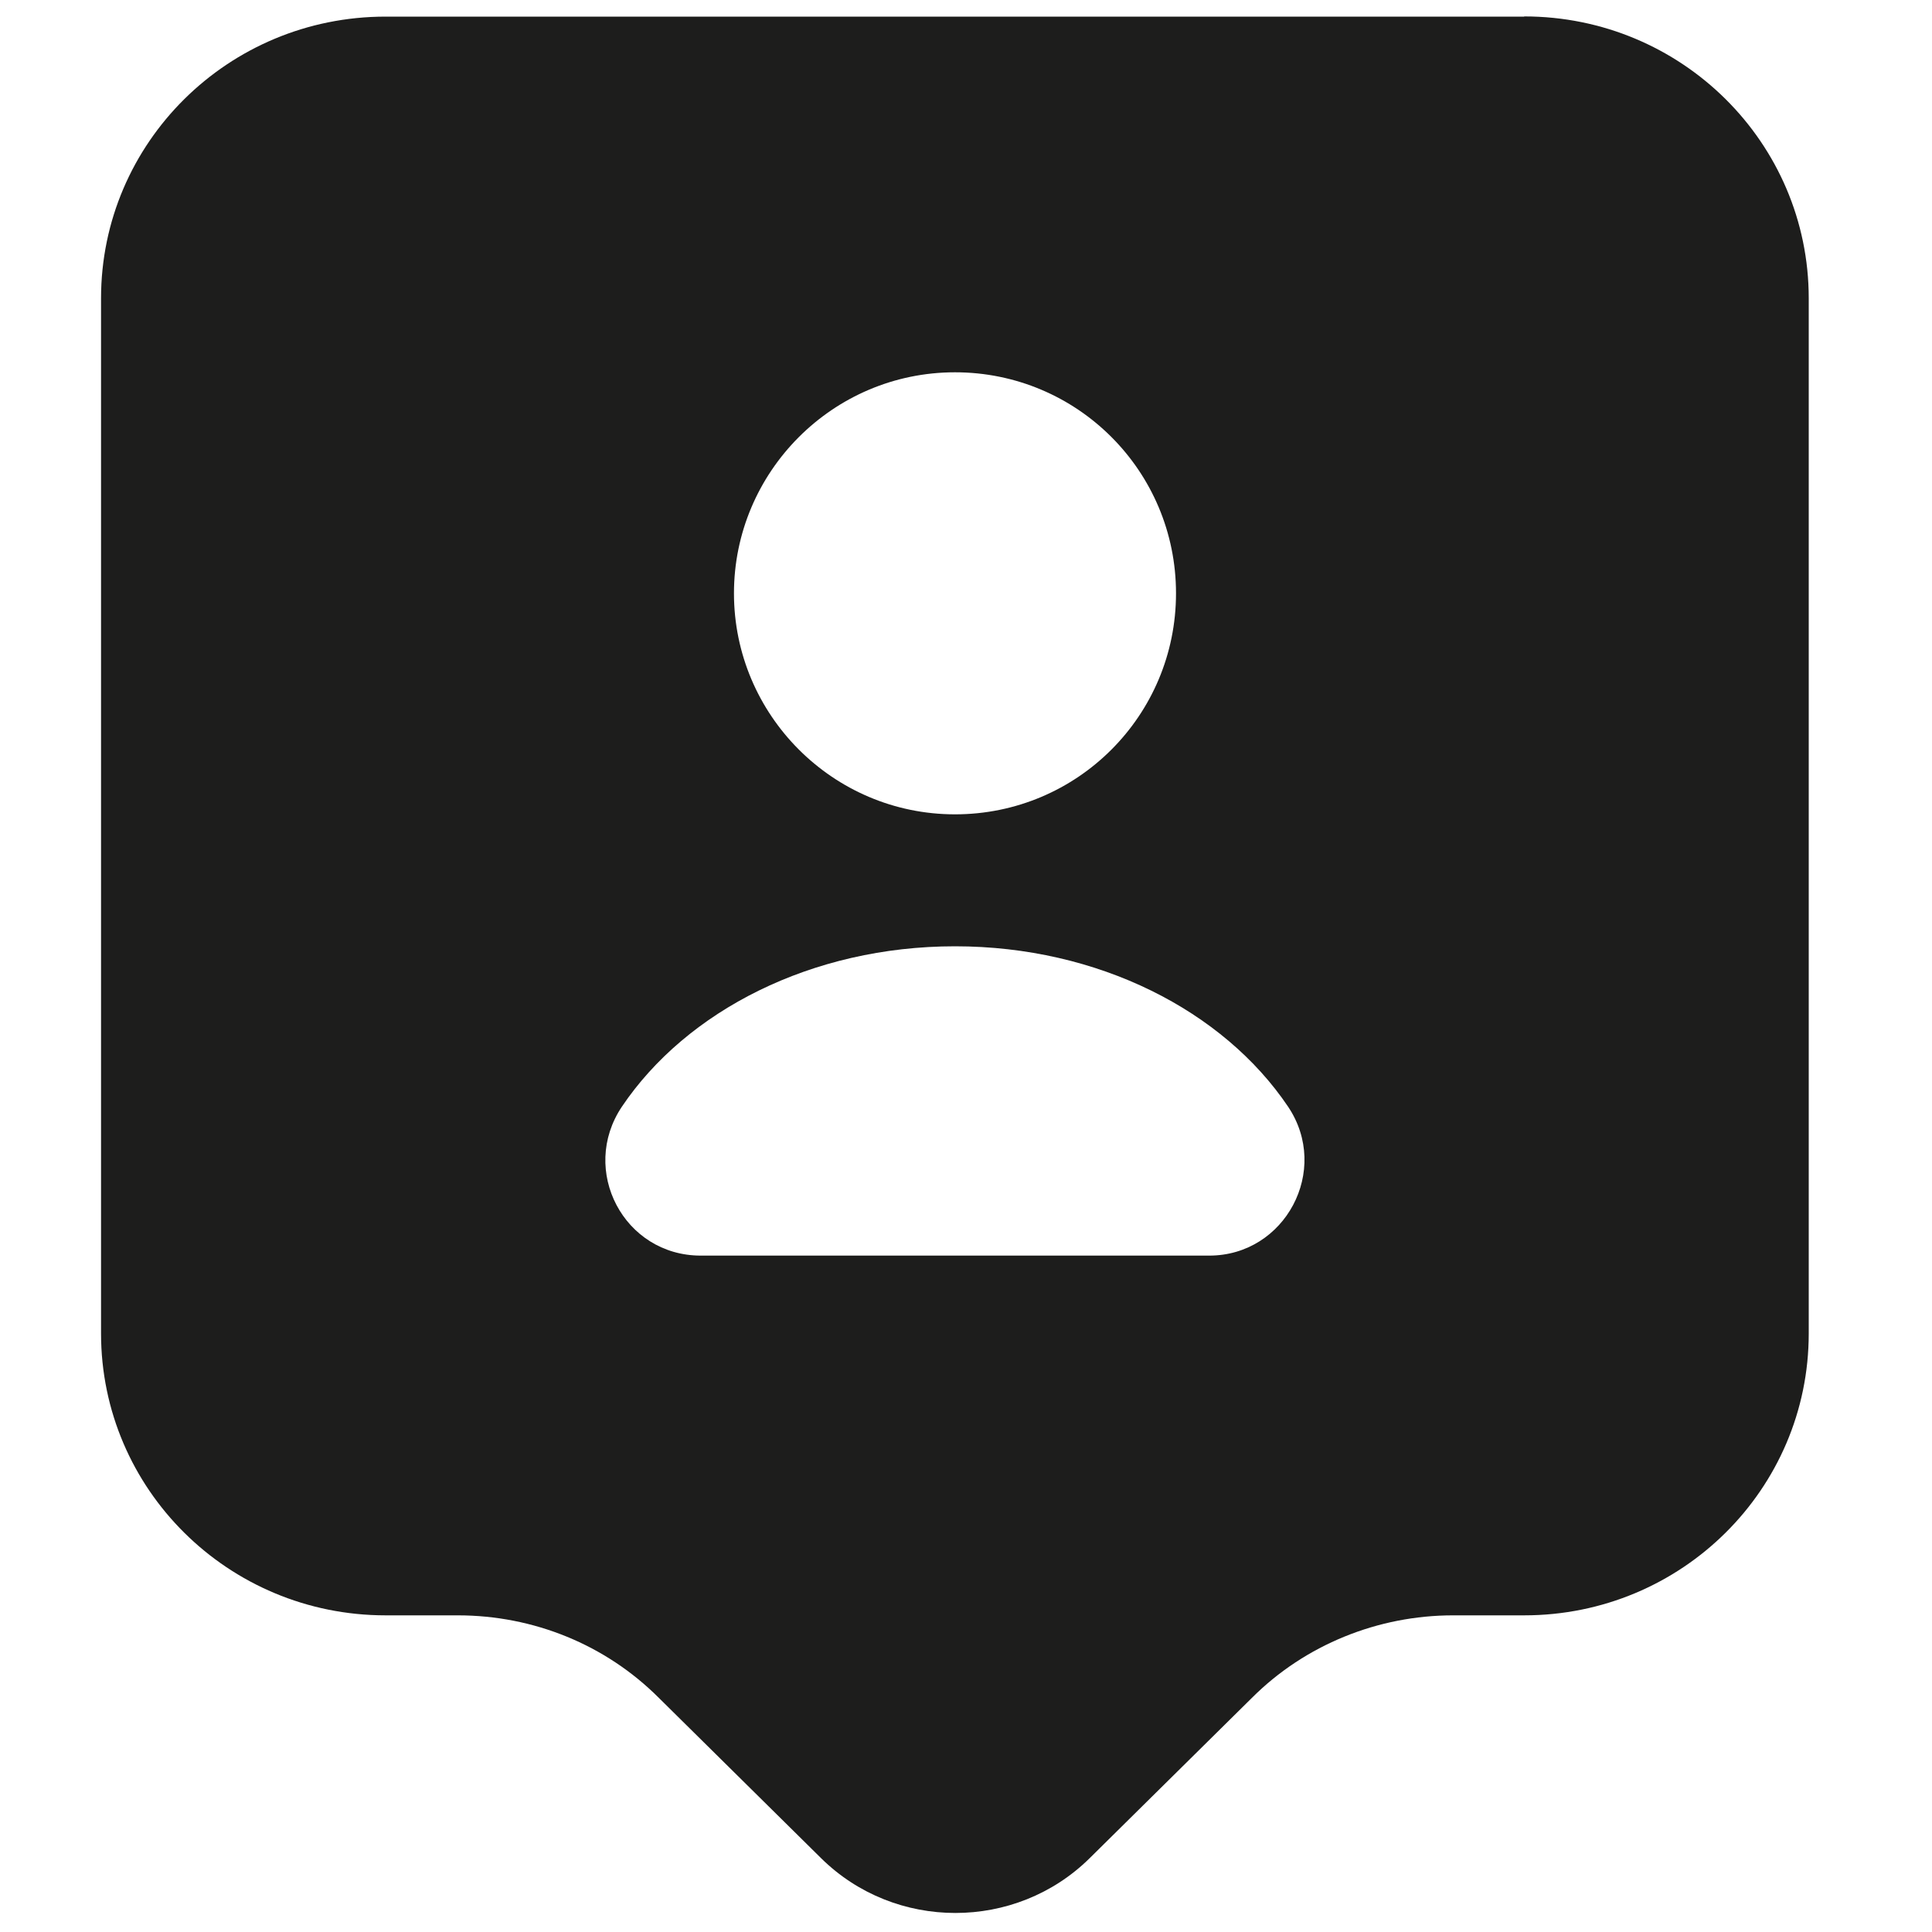
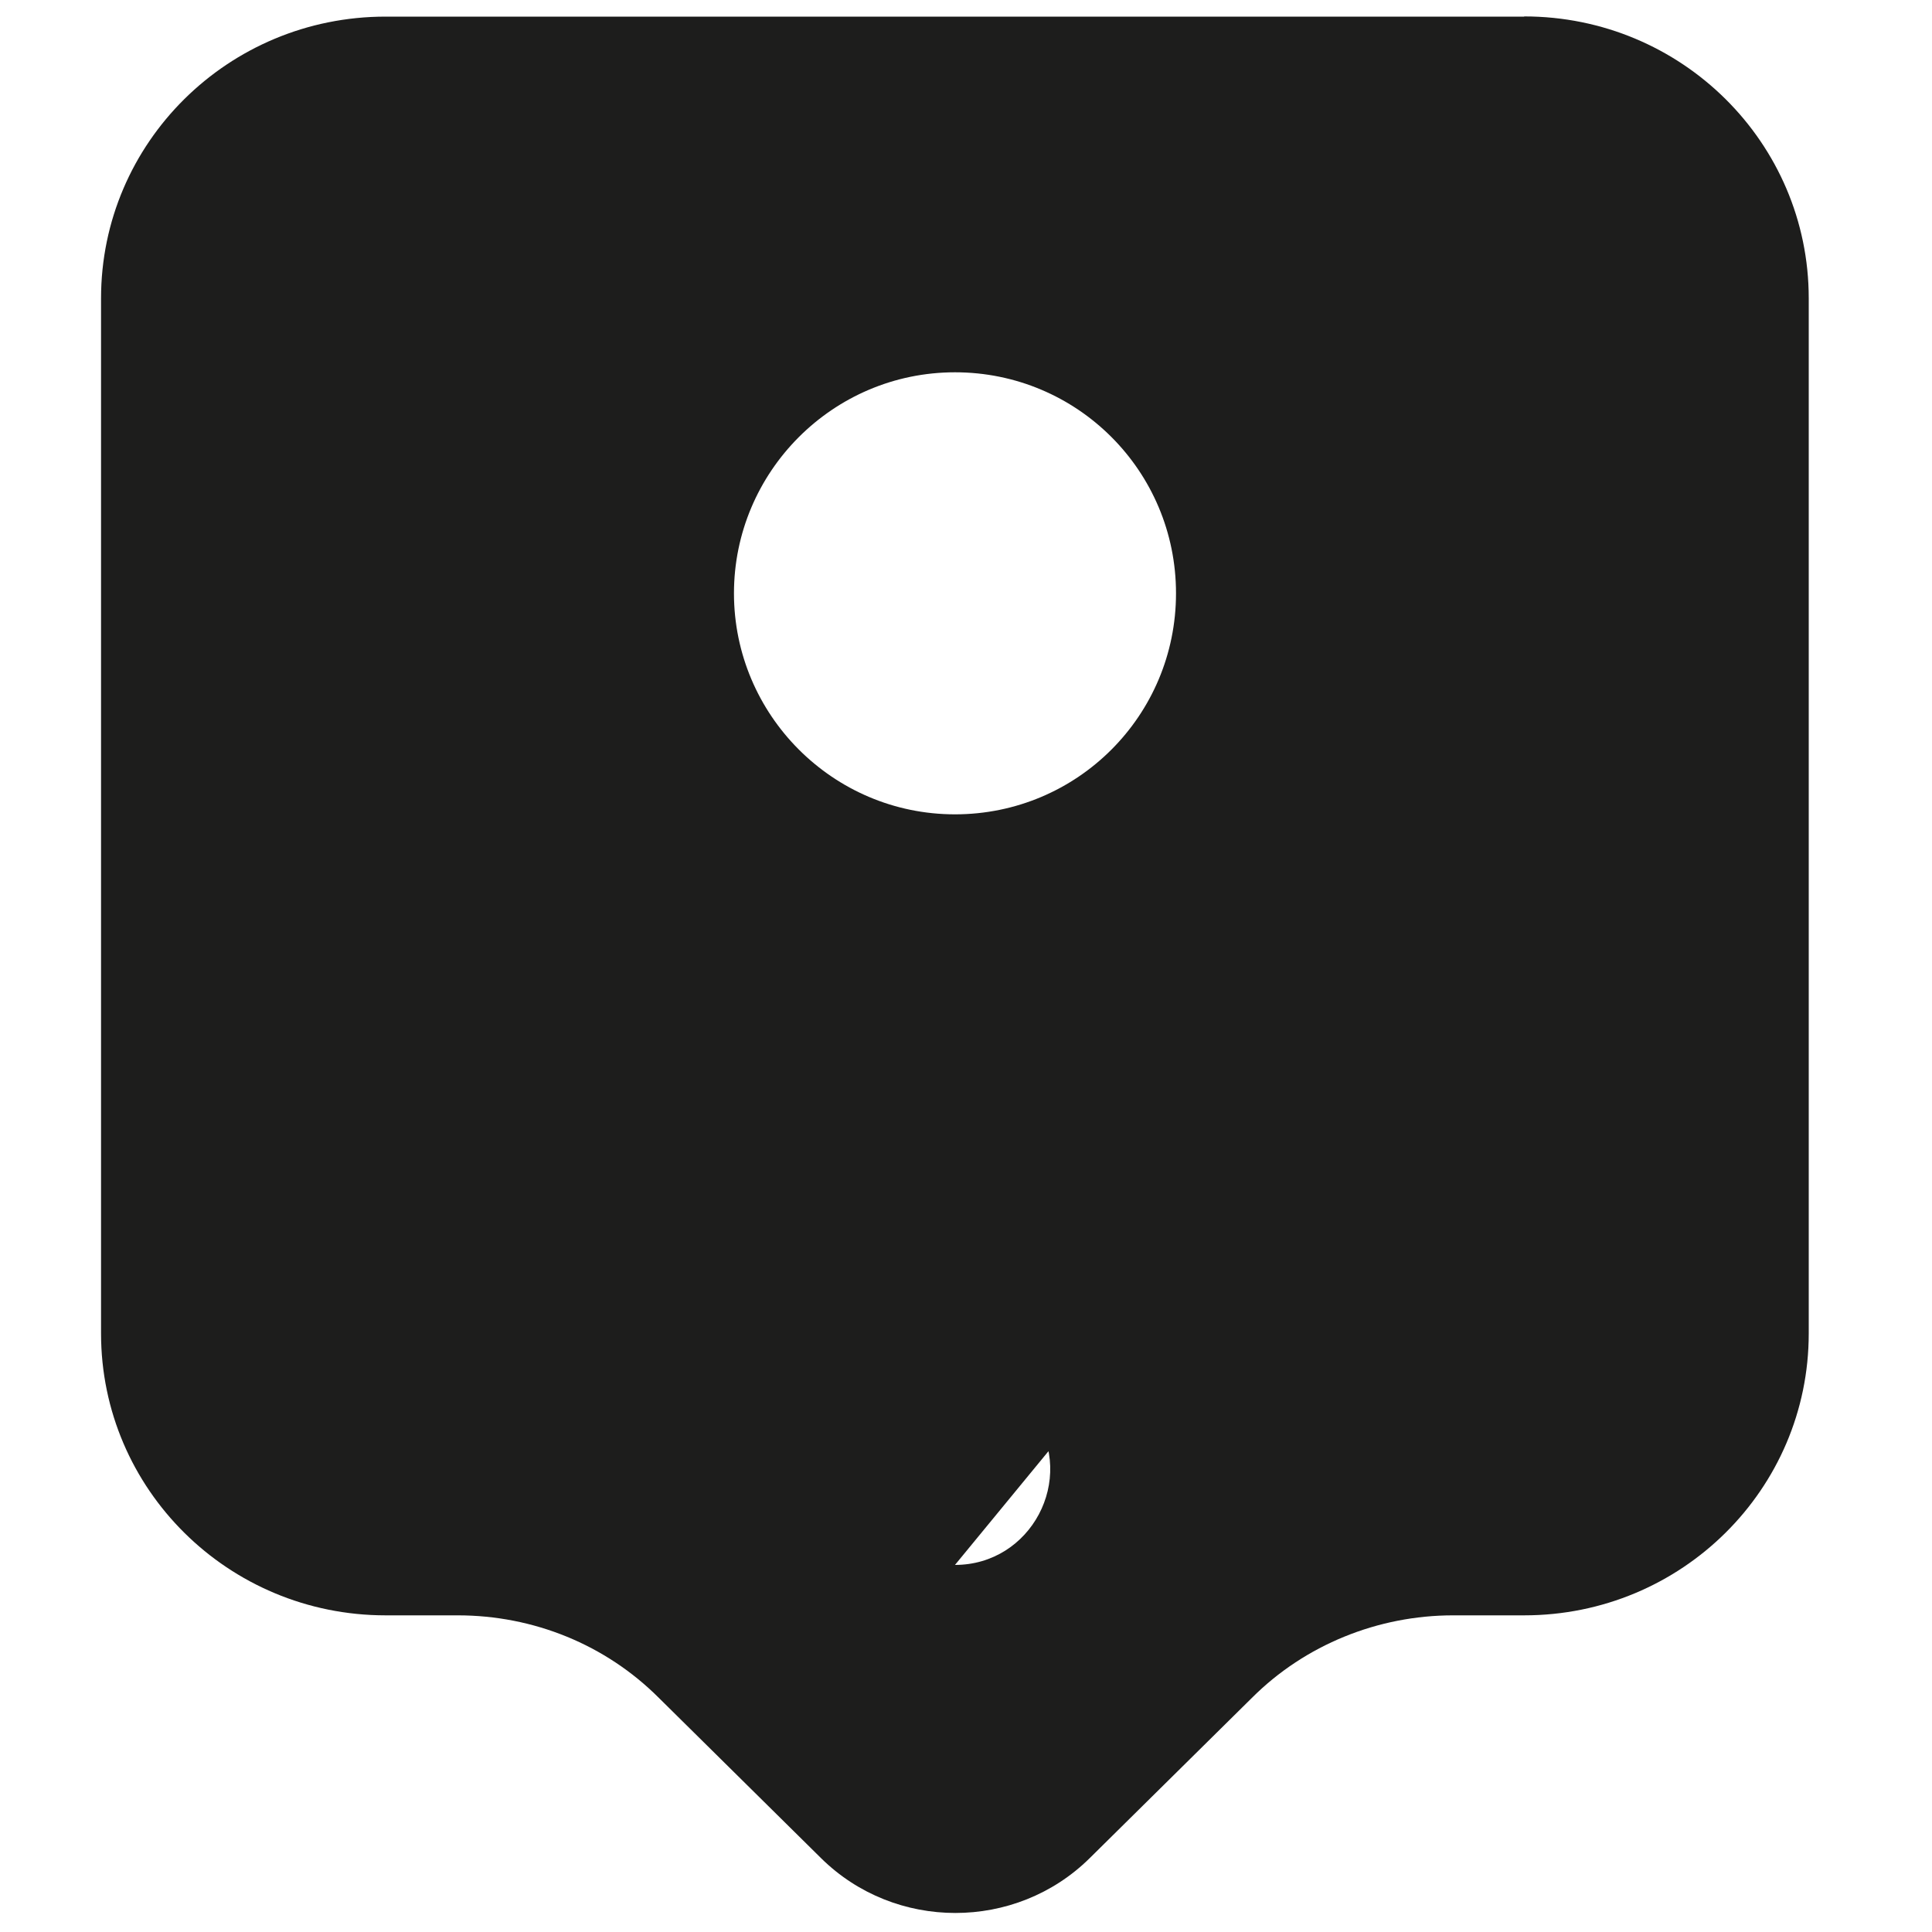
<svg xmlns="http://www.w3.org/2000/svg" id="Capa_1" viewBox="0 0 100 100">
  <defs>
    <style>      .st0 {        fill: #1d1d1c;      }    </style>
  </defs>
-   <path class="st0" d="M78.89.86H19.96C11.81.86,5.23,7.39,5.23,15.44v53.58c0,8.05,6.58,14.59,14.73,14.59h3.73c3.93,0,7.66,1.52,10.41,4.27l8.4,8.3c3.83,3.78,10.07,3.78,13.9,0l8.4-8.3c2.75-2.75,6.53-4.27,10.41-4.27h3.68c8.15,0,14.73-6.53,14.73-14.59V15.44c0-8.05-6.58-14.59-14.73-14.59ZM49.43,19.27c6.33,0,11.44,5.11,11.44,11.44s-5.11,11.44-11.44,11.44-11.44-5.16-11.44-11.44,5.11-11.44,11.44-11.44ZM62.59,64.99h-26.32c-3.98,0-6.29-4.42-4.08-7.71,3.34-4.96,9.82-8.3,17.24-8.3s13.9,3.34,17.24,8.3c2.21,3.29-.15,7.71-4.08,7.71Z" />
+   <path class="st0" d="M78.89.86H19.96C11.81.86,5.23,7.39,5.23,15.44v53.58c0,8.05,6.58,14.59,14.73,14.59h3.73c3.93,0,7.66,1.52,10.41,4.27l8.4,8.3c3.83,3.78,10.07,3.78,13.9,0l8.4-8.3c2.75-2.75,6.53-4.27,10.41-4.27h3.68c8.15,0,14.73-6.53,14.73-14.59V15.44c0-8.05-6.58-14.59-14.73-14.59ZM49.43,19.27c6.33,0,11.44,5.11,11.44,11.44s-5.11,11.44-11.44,11.44-11.44-5.16-11.44-11.44,5.11-11.44,11.44-11.44ZM62.59,64.99h-26.32s13.9,3.34,17.24,8.3c2.21,3.29-.15,7.71-4.08,7.71Z" />
</svg>